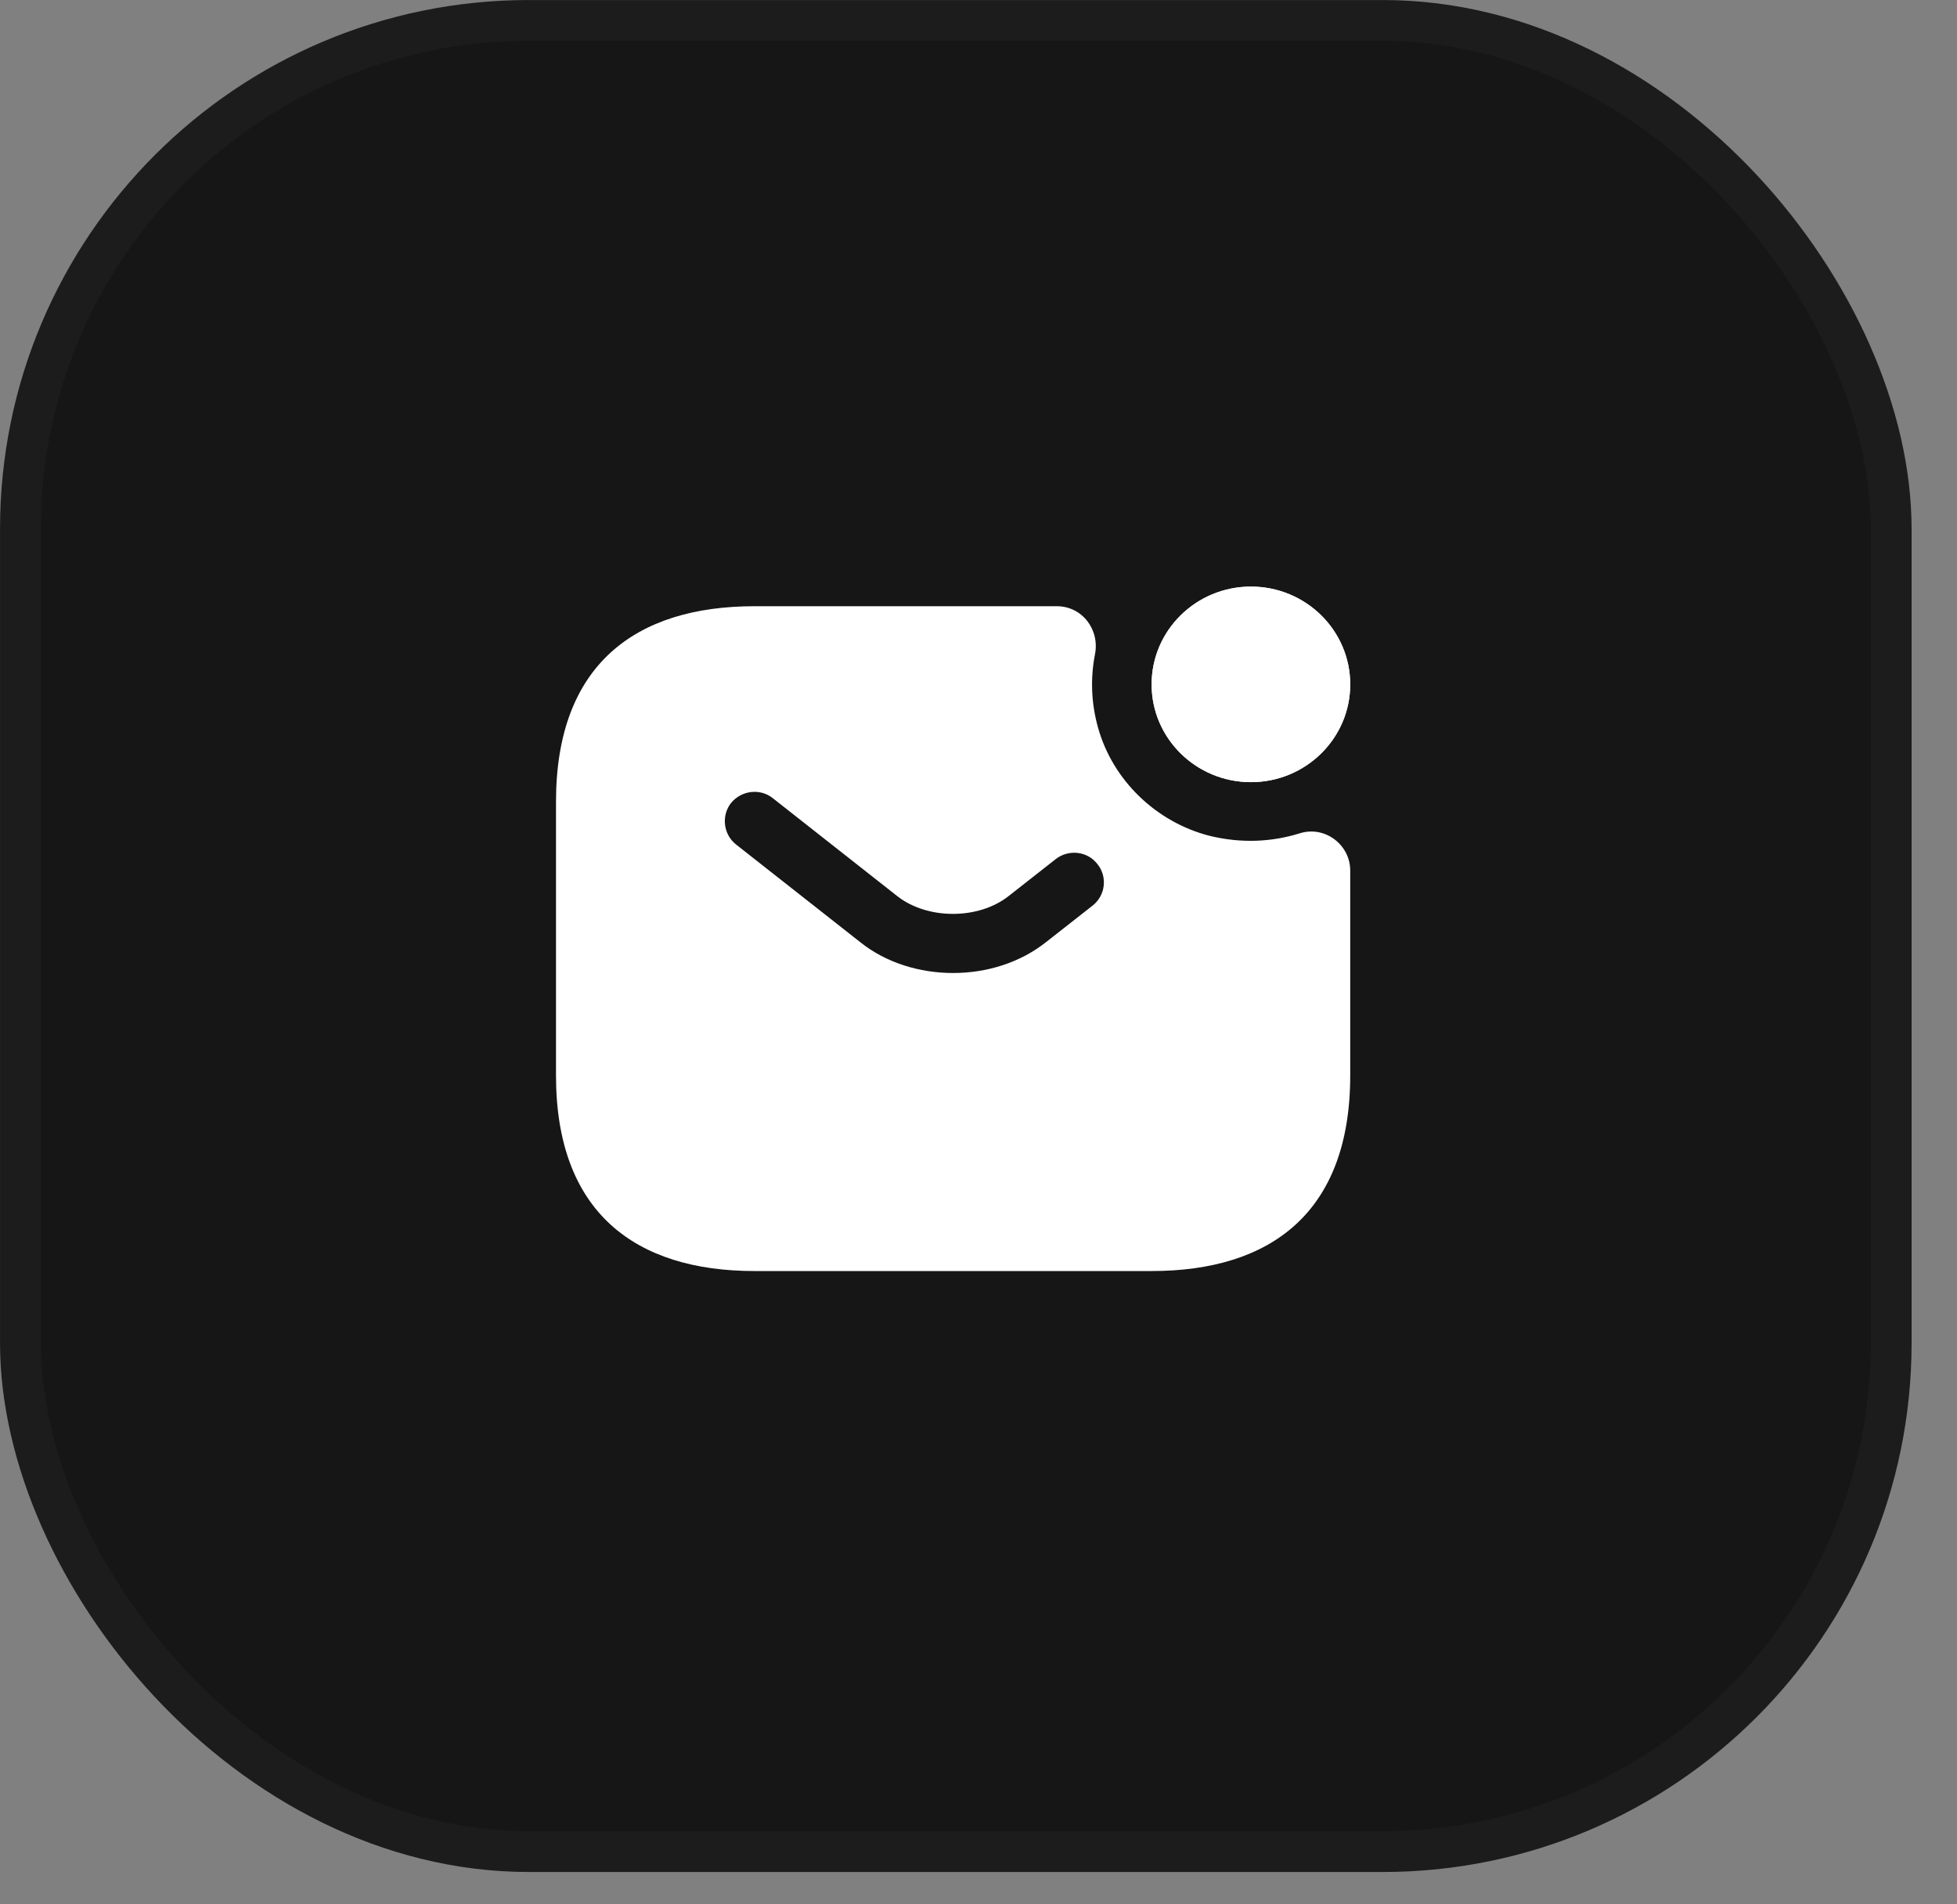
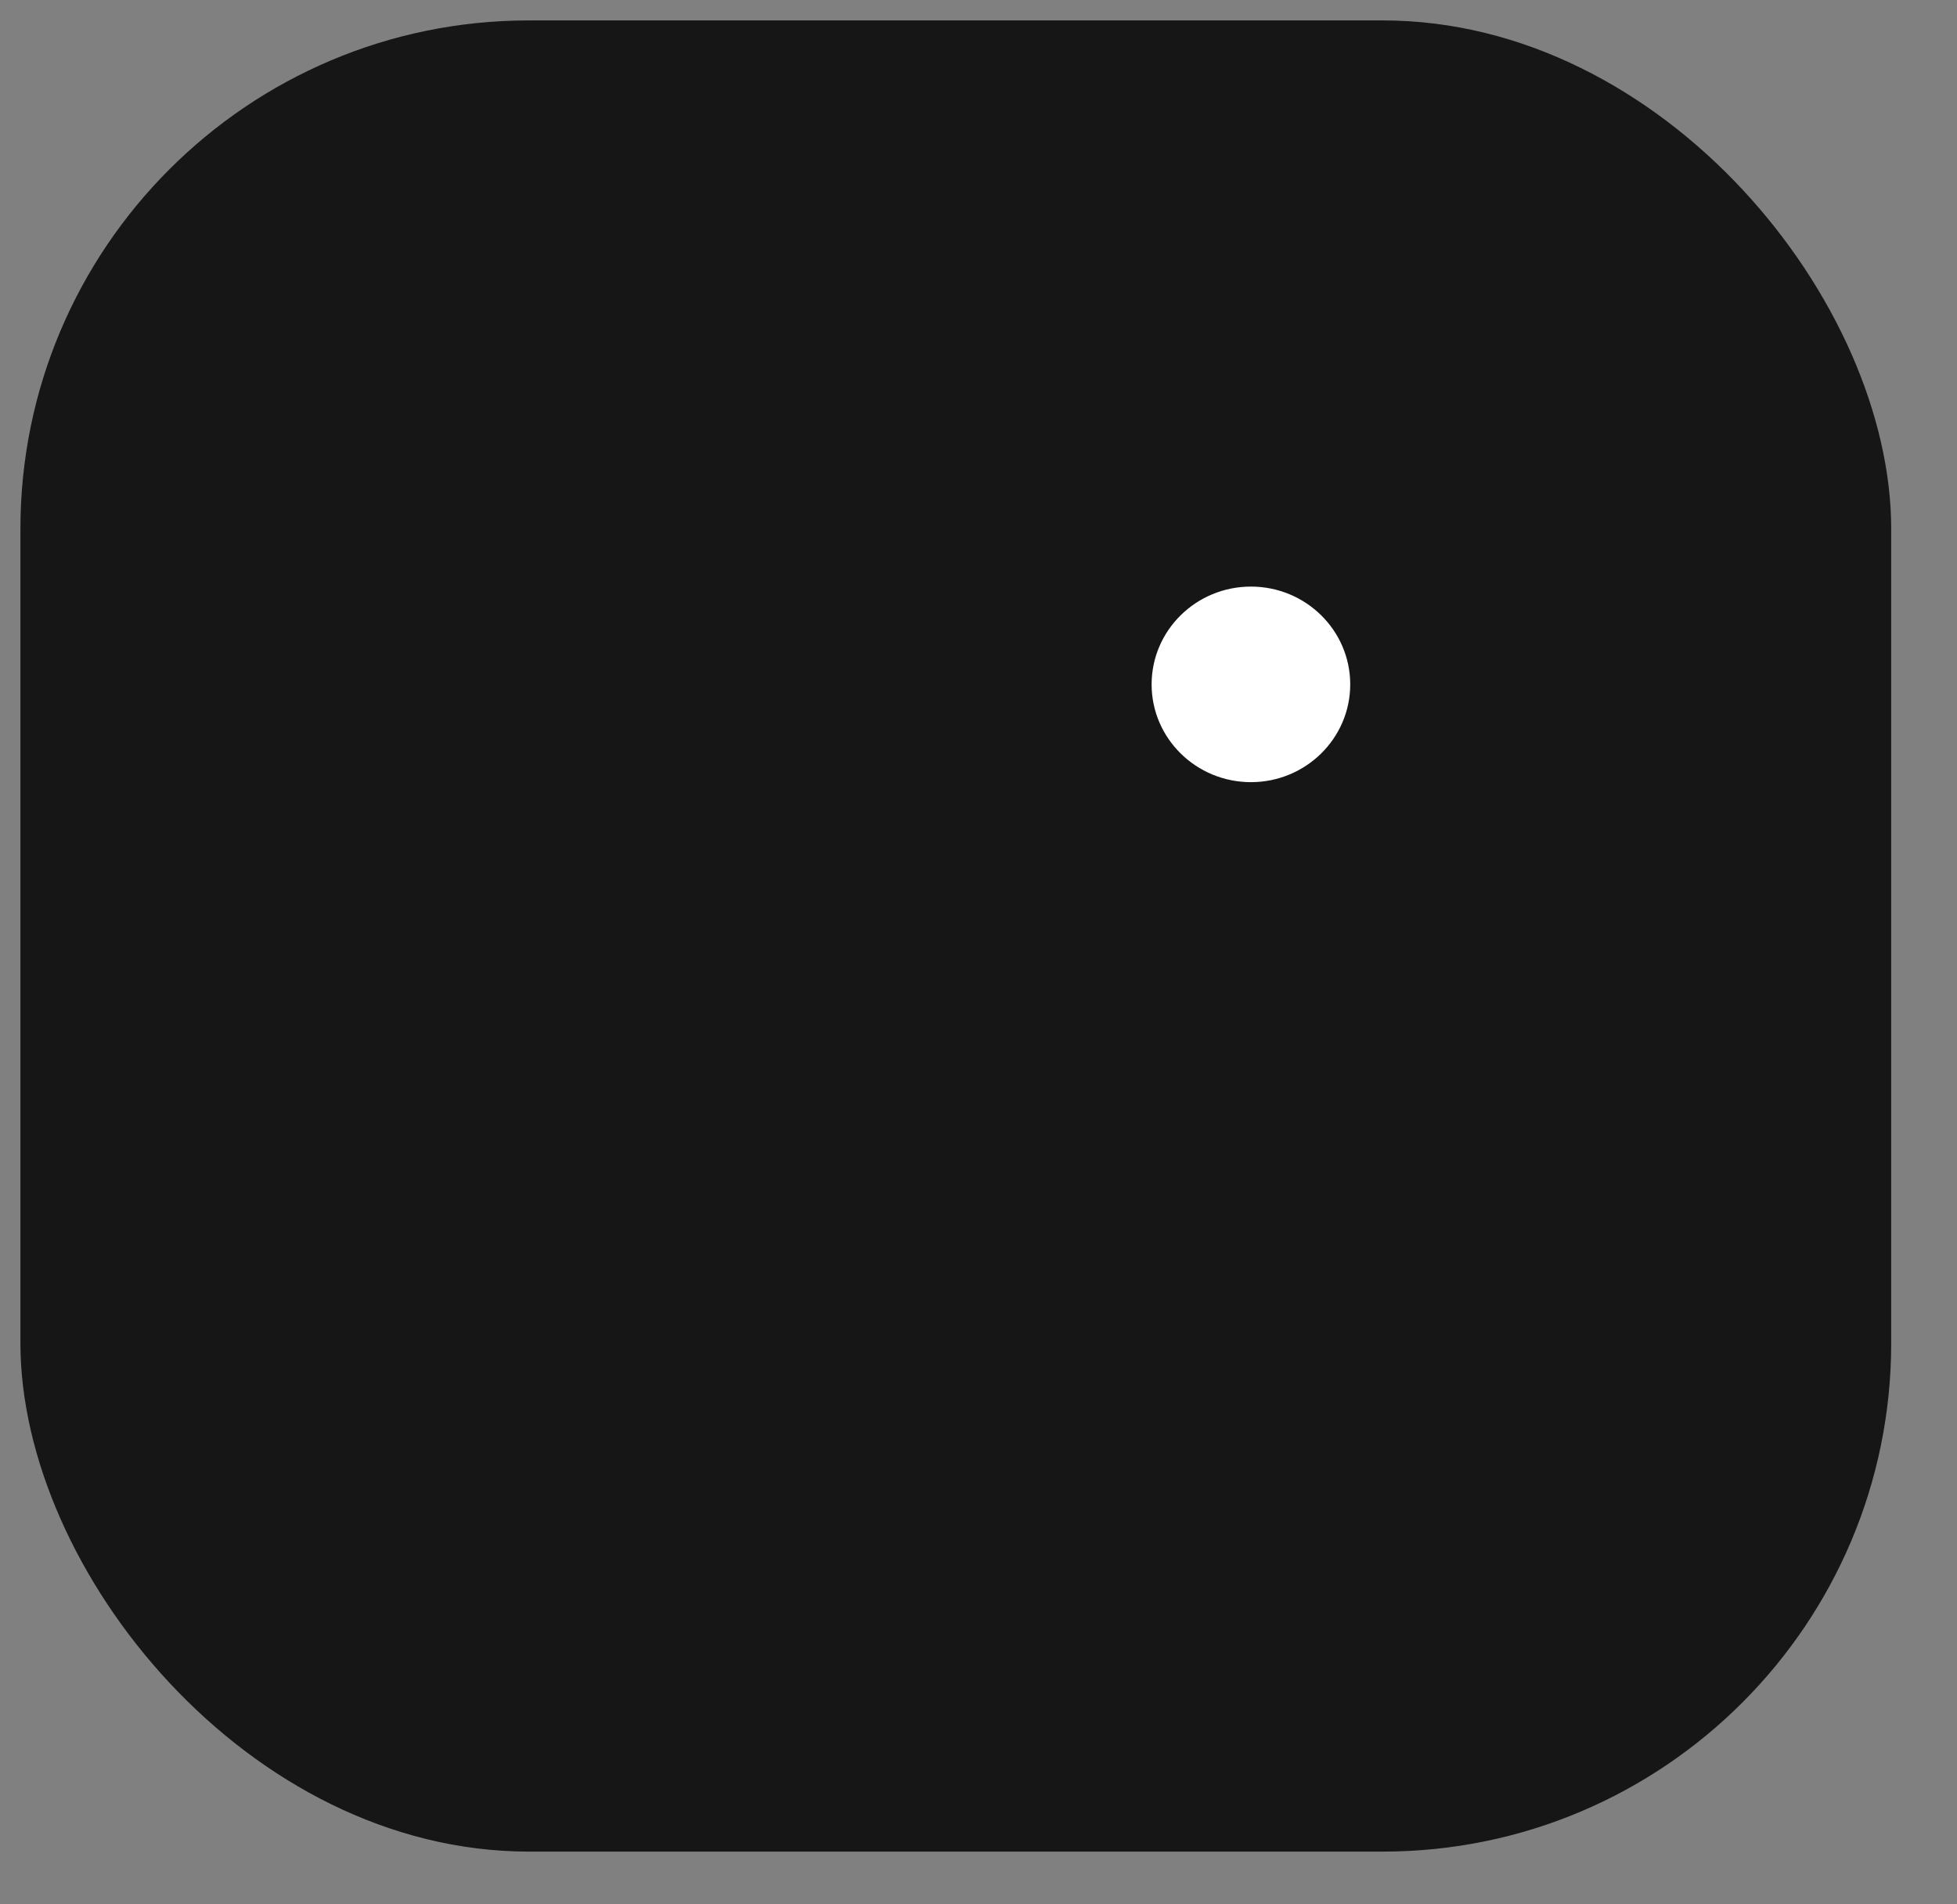
<svg xmlns="http://www.w3.org/2000/svg" width="37" height="36" viewBox="0 0 37 36" fill="none">
  <rect x="0" y="0" width="37" height="36" fill="#808080" stroke="none" />
  <rect x="0.386" y="0.386" width="35.37" height="34.617" rx="9.614" fill="#161616" />
-   <rect x="0.386" y="0.386" width="35.37" height="34.617" rx="9.614" stroke="#1C1C1C" stroke-width="0.771" />
  <path d="M23.651 14.786C24.687 14.786 25.528 13.958 25.528 12.938C25.528 11.917 24.687 11.089 23.651 11.089C22.614 11.089 21.773 11.917 21.773 12.938C21.773 13.958 22.614 14.786 23.651 14.786Z" fill="white" />
-   <path d="M23.651 14.786C24.687 14.786 25.528 13.958 25.528 12.938C25.528 11.917 24.687 11.089 23.651 11.089C22.614 11.089 21.773 11.917 21.773 12.938C21.773 13.958 22.614 14.786 23.651 14.786Z" fill="white" />
-   <path d="M24.567 15.755C24.042 15.918 23.464 15.947 22.863 15.799C21.857 15.54 21.038 14.749 20.761 13.759C20.625 13.278 20.618 12.805 20.701 12.376C20.798 11.903 20.46 11.46 19.98 11.46H14.266C12.013 11.46 10.512 12.568 10.512 15.156V20.331C10.512 22.919 12.013 24.028 14.266 24.028H21.774C24.027 24.028 25.528 22.919 25.528 20.331V16.457C25.528 15.969 25.048 15.6 24.567 15.755ZM20.663 17.115L19.777 17.81C19.282 18.202 18.651 18.394 18.02 18.394C17.389 18.394 16.751 18.202 16.263 17.81L13.913 15.962C13.673 15.77 13.635 15.415 13.823 15.178C14.018 14.942 14.371 14.897 14.611 15.089L16.961 16.938C17.532 17.389 18.501 17.389 19.071 16.938L19.957 16.243C20.198 16.051 20.558 16.088 20.746 16.332C20.941 16.568 20.903 16.923 20.663 17.115Z" fill="white" />
</svg>